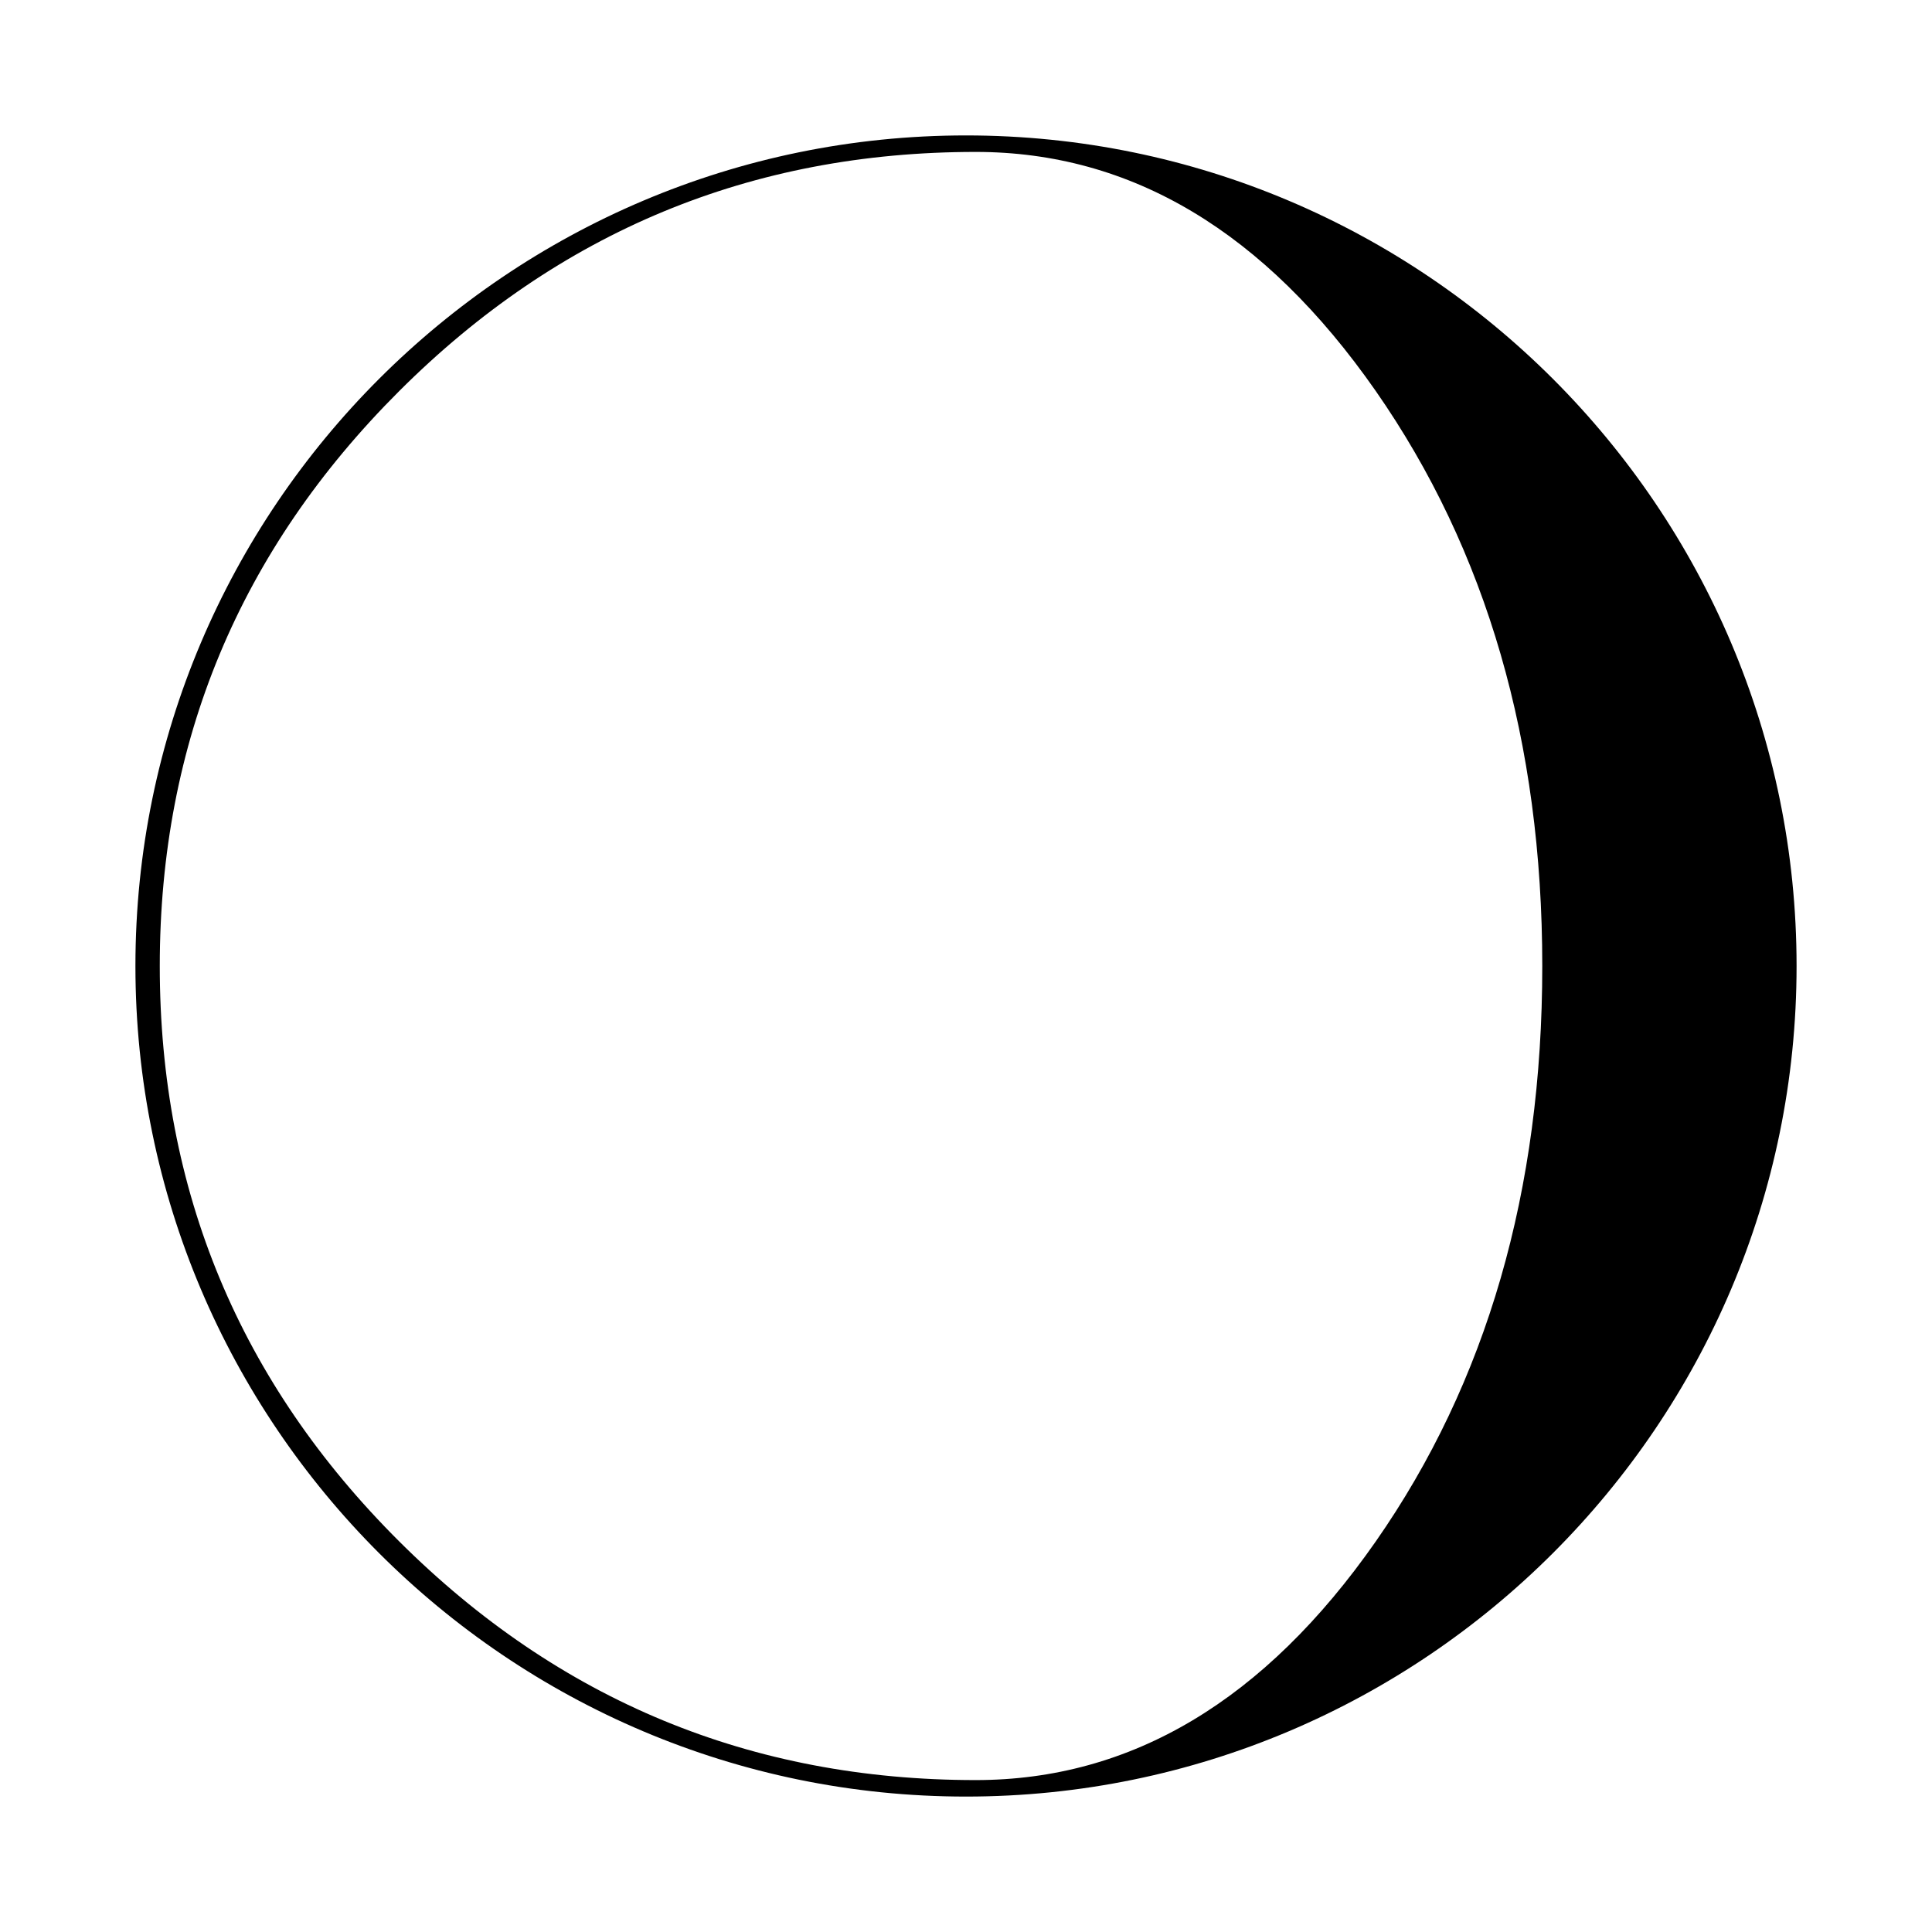
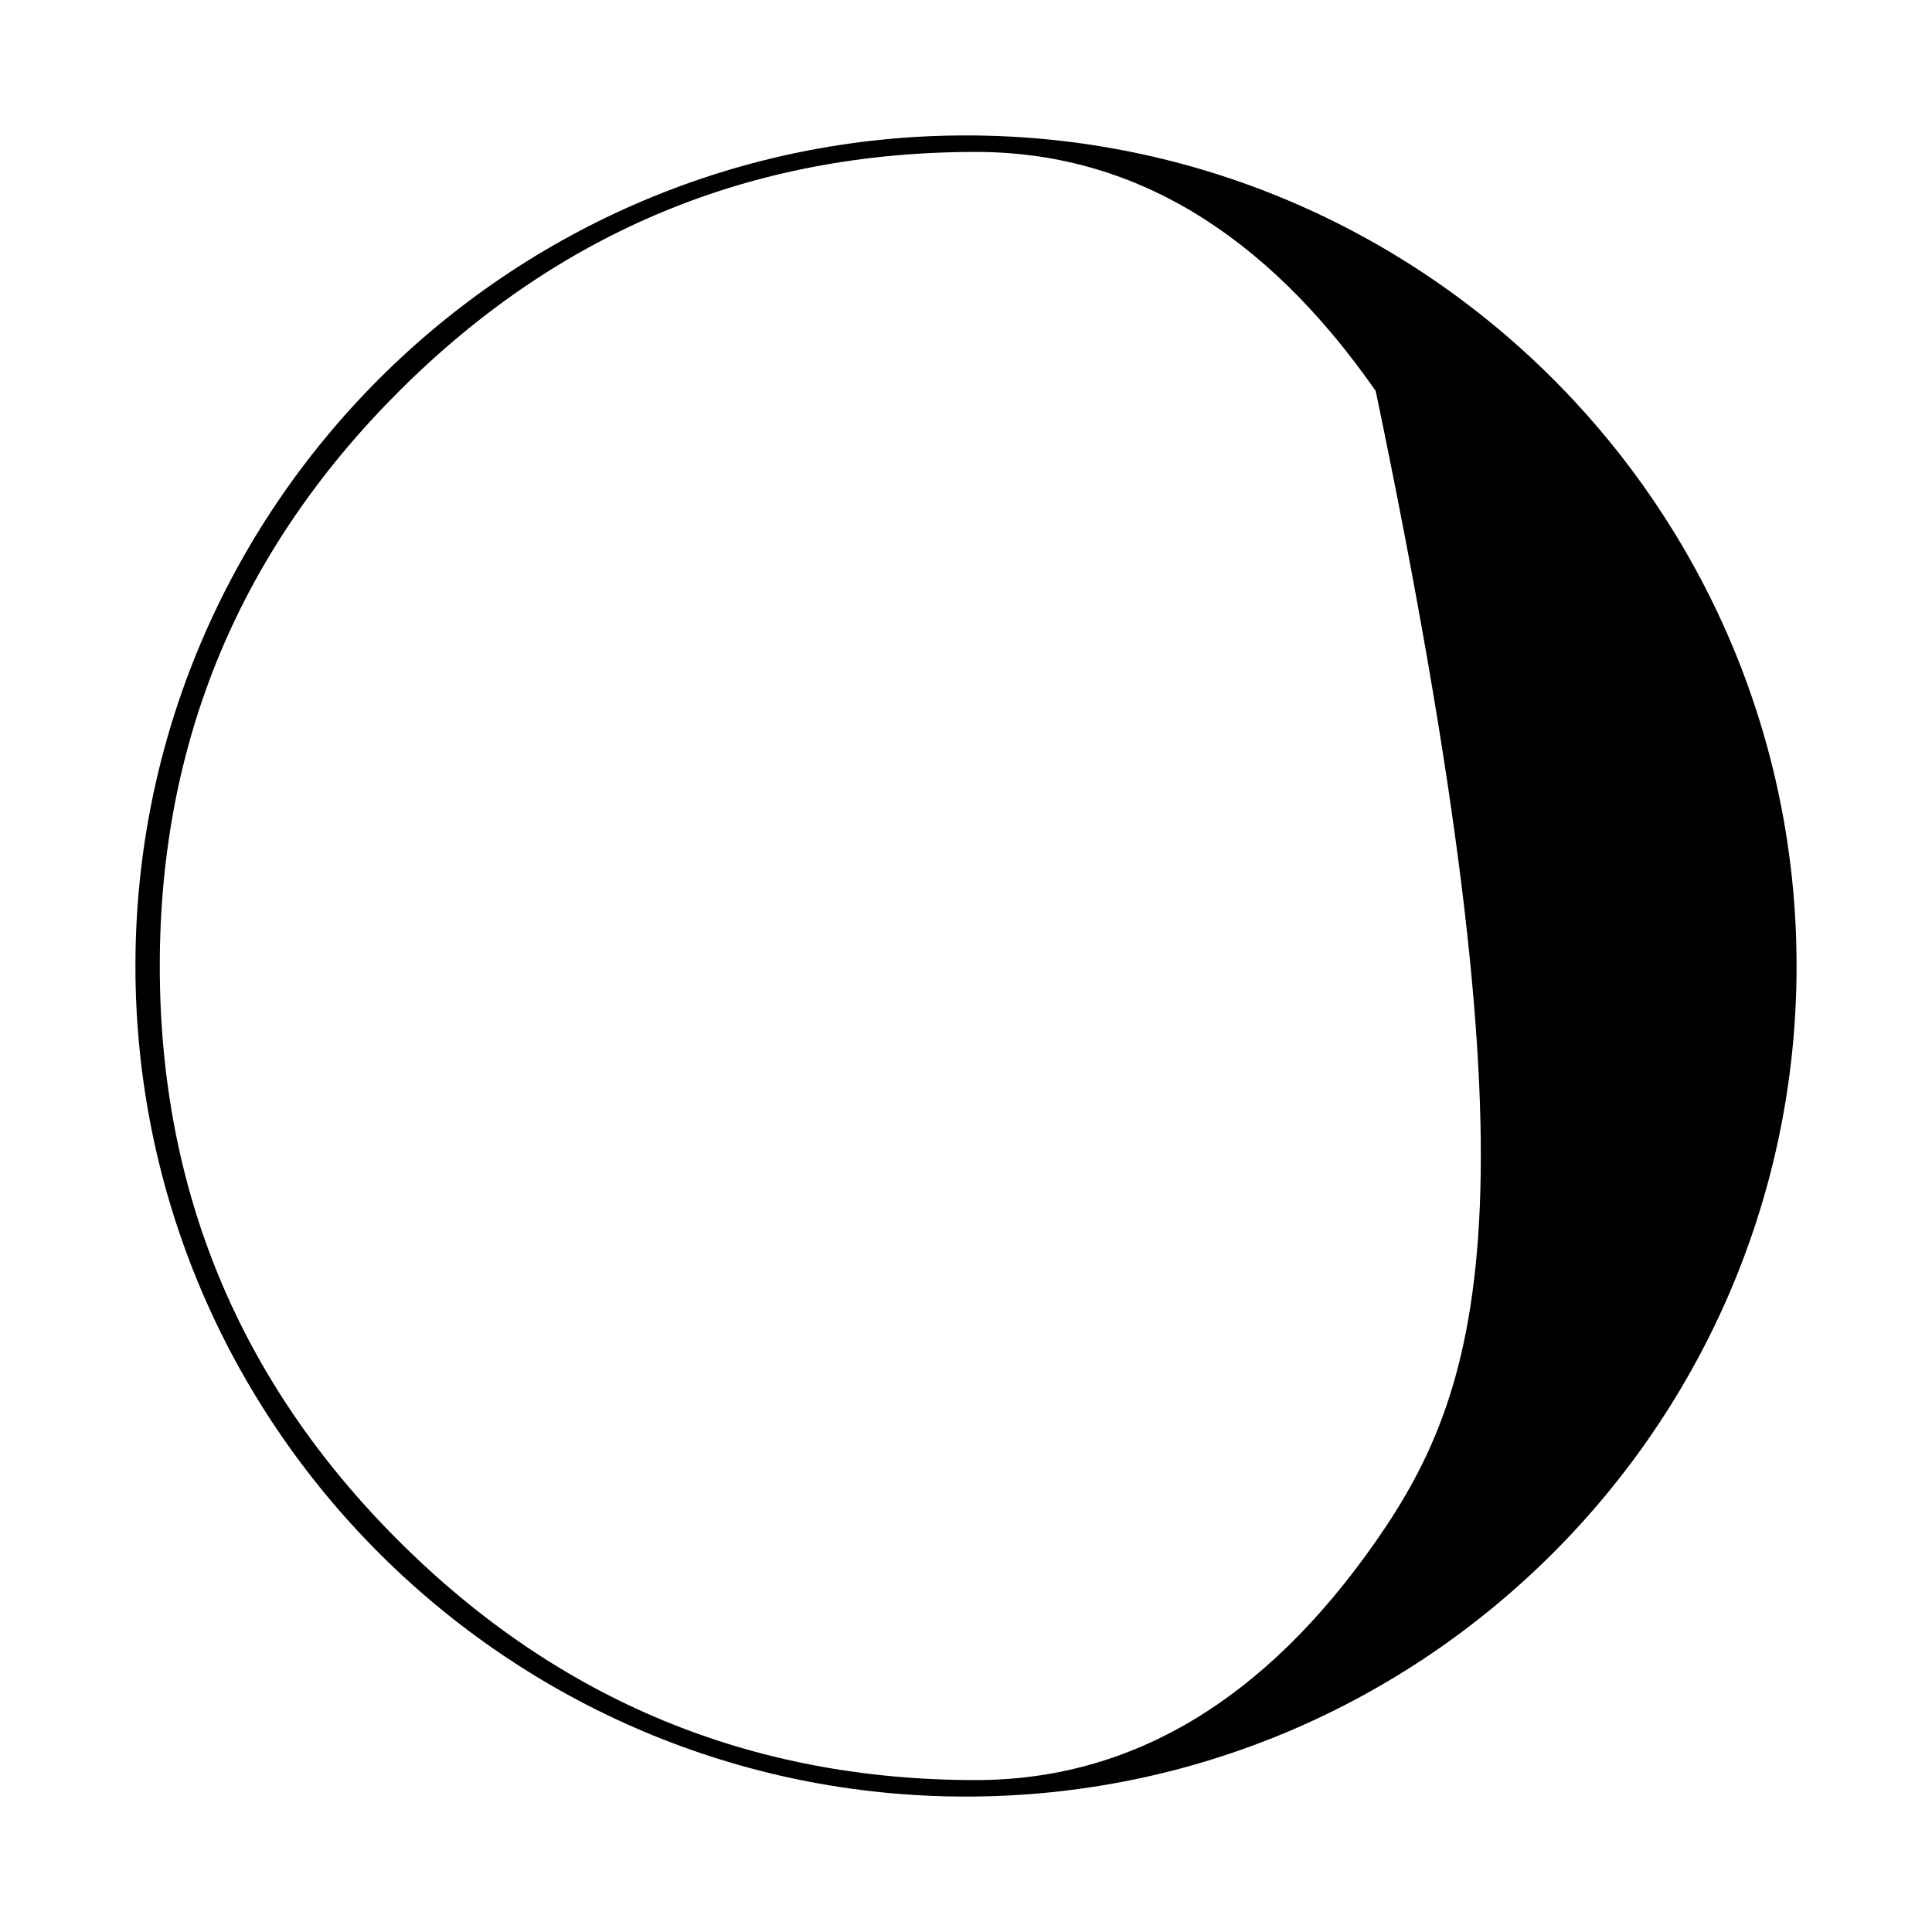
<svg xmlns="http://www.w3.org/2000/svg" version="1.1" id="Layer_2" x="0px" y="0px" width="126px" height="126px" viewBox="0 0 126 126" enable-background="new 0 0 126 126" xml:space="preserve">
-   <path d="M63,8.832C33.132,8.832,8.832,33.132,8.832,63c0,29.869,24.3,54.168,54.168,54.168S117.168,92.869,117.168,63  C117.168,33.132,92.868,8.832,63,8.832z M89.721,100.533c-7.243,10.372-15.939,15.559-26.086,15.559  c-14.648,0-27.182-5.187-37.593-15.559C15.627,90.159,10.42,77.649,10.42,63c0-14.608,5.207-27.107,15.622-37.502  c10.412-10.391,22.945-15.59,37.593-15.59c10.146,0,18.843,5.199,26.086,15.59C96.962,35.893,100.583,48.392,100.583,63  C100.583,77.649,96.962,90.159,89.721,100.533z" />
+   <path d="M63,8.832C33.132,8.832,8.832,33.132,8.832,63c0,29.869,24.3,54.168,54.168,54.168S117.168,92.869,117.168,63  C117.168,33.132,92.868,8.832,63,8.832z M89.721,100.533c-7.243,10.372-15.939,15.559-26.086,15.559  c-14.648,0-27.182-5.187-37.593-15.559C15.627,90.159,10.42,77.649,10.42,63c0-14.608,5.207-27.107,15.622-37.502  c10.412-10.391,22.945-15.59,37.593-15.59c10.146,0,18.843,5.199,26.086,15.59C100.583,77.649,96.962,90.159,89.721,100.533z" />
</svg>